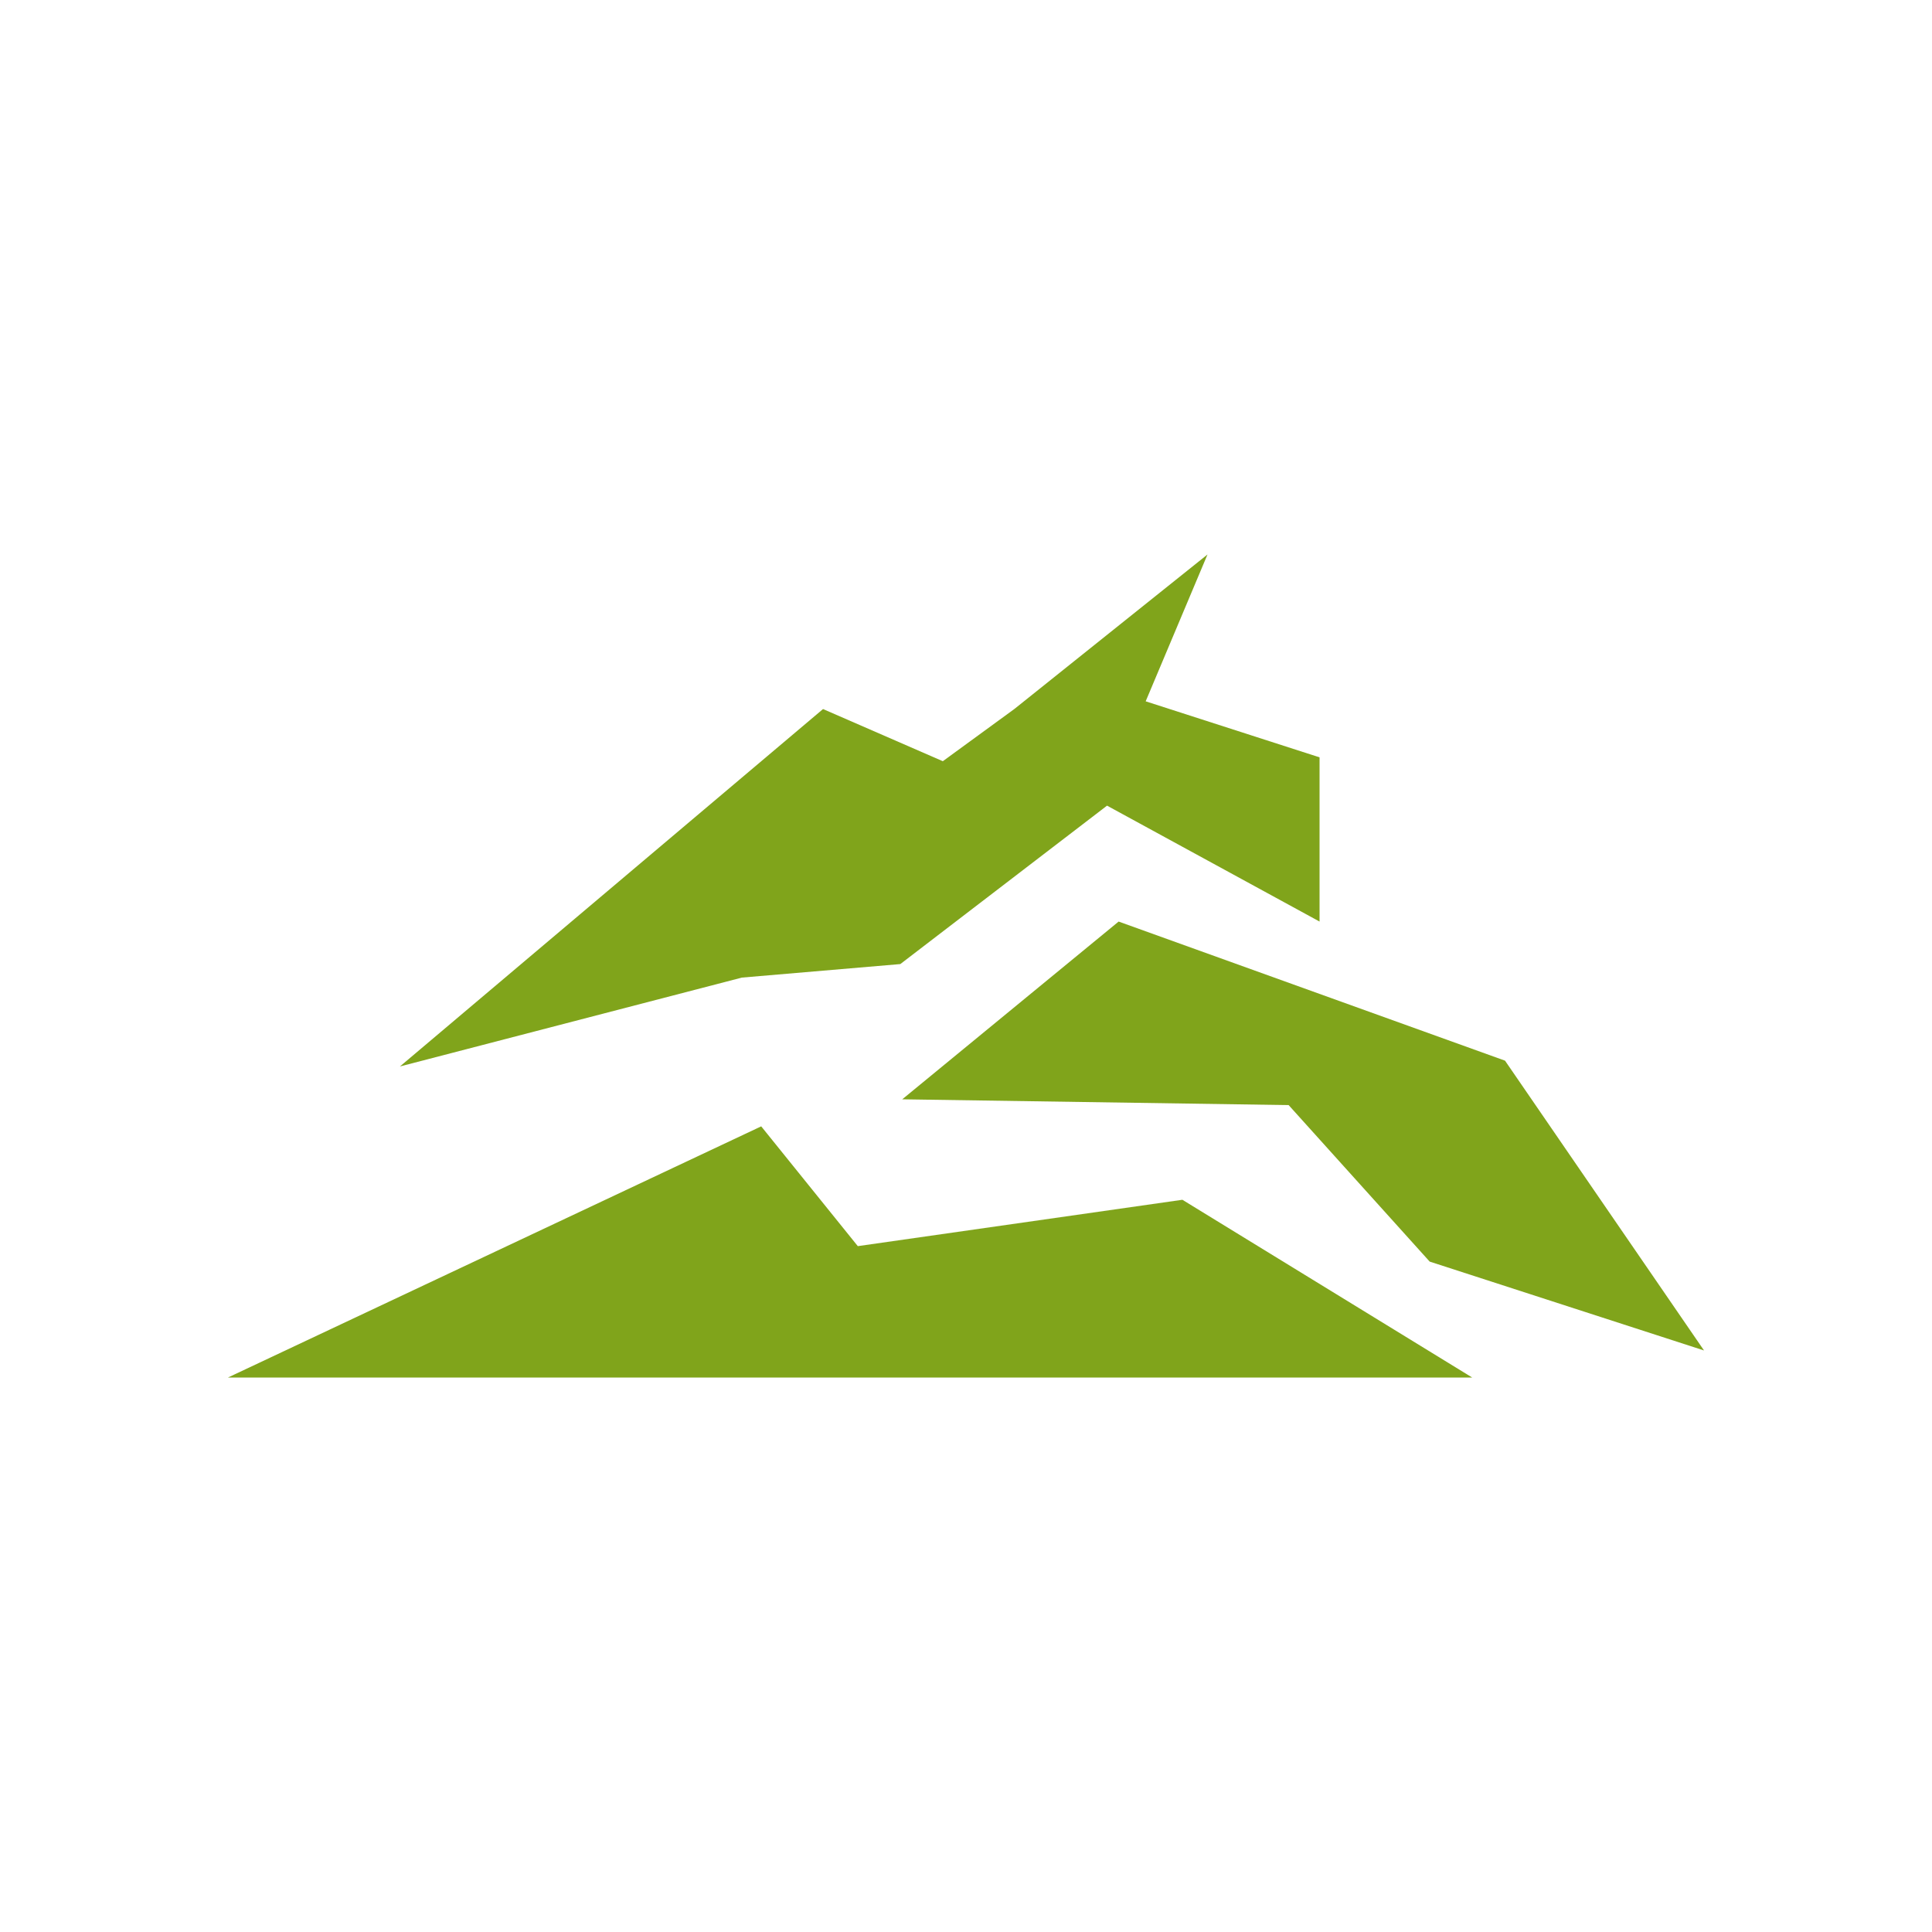
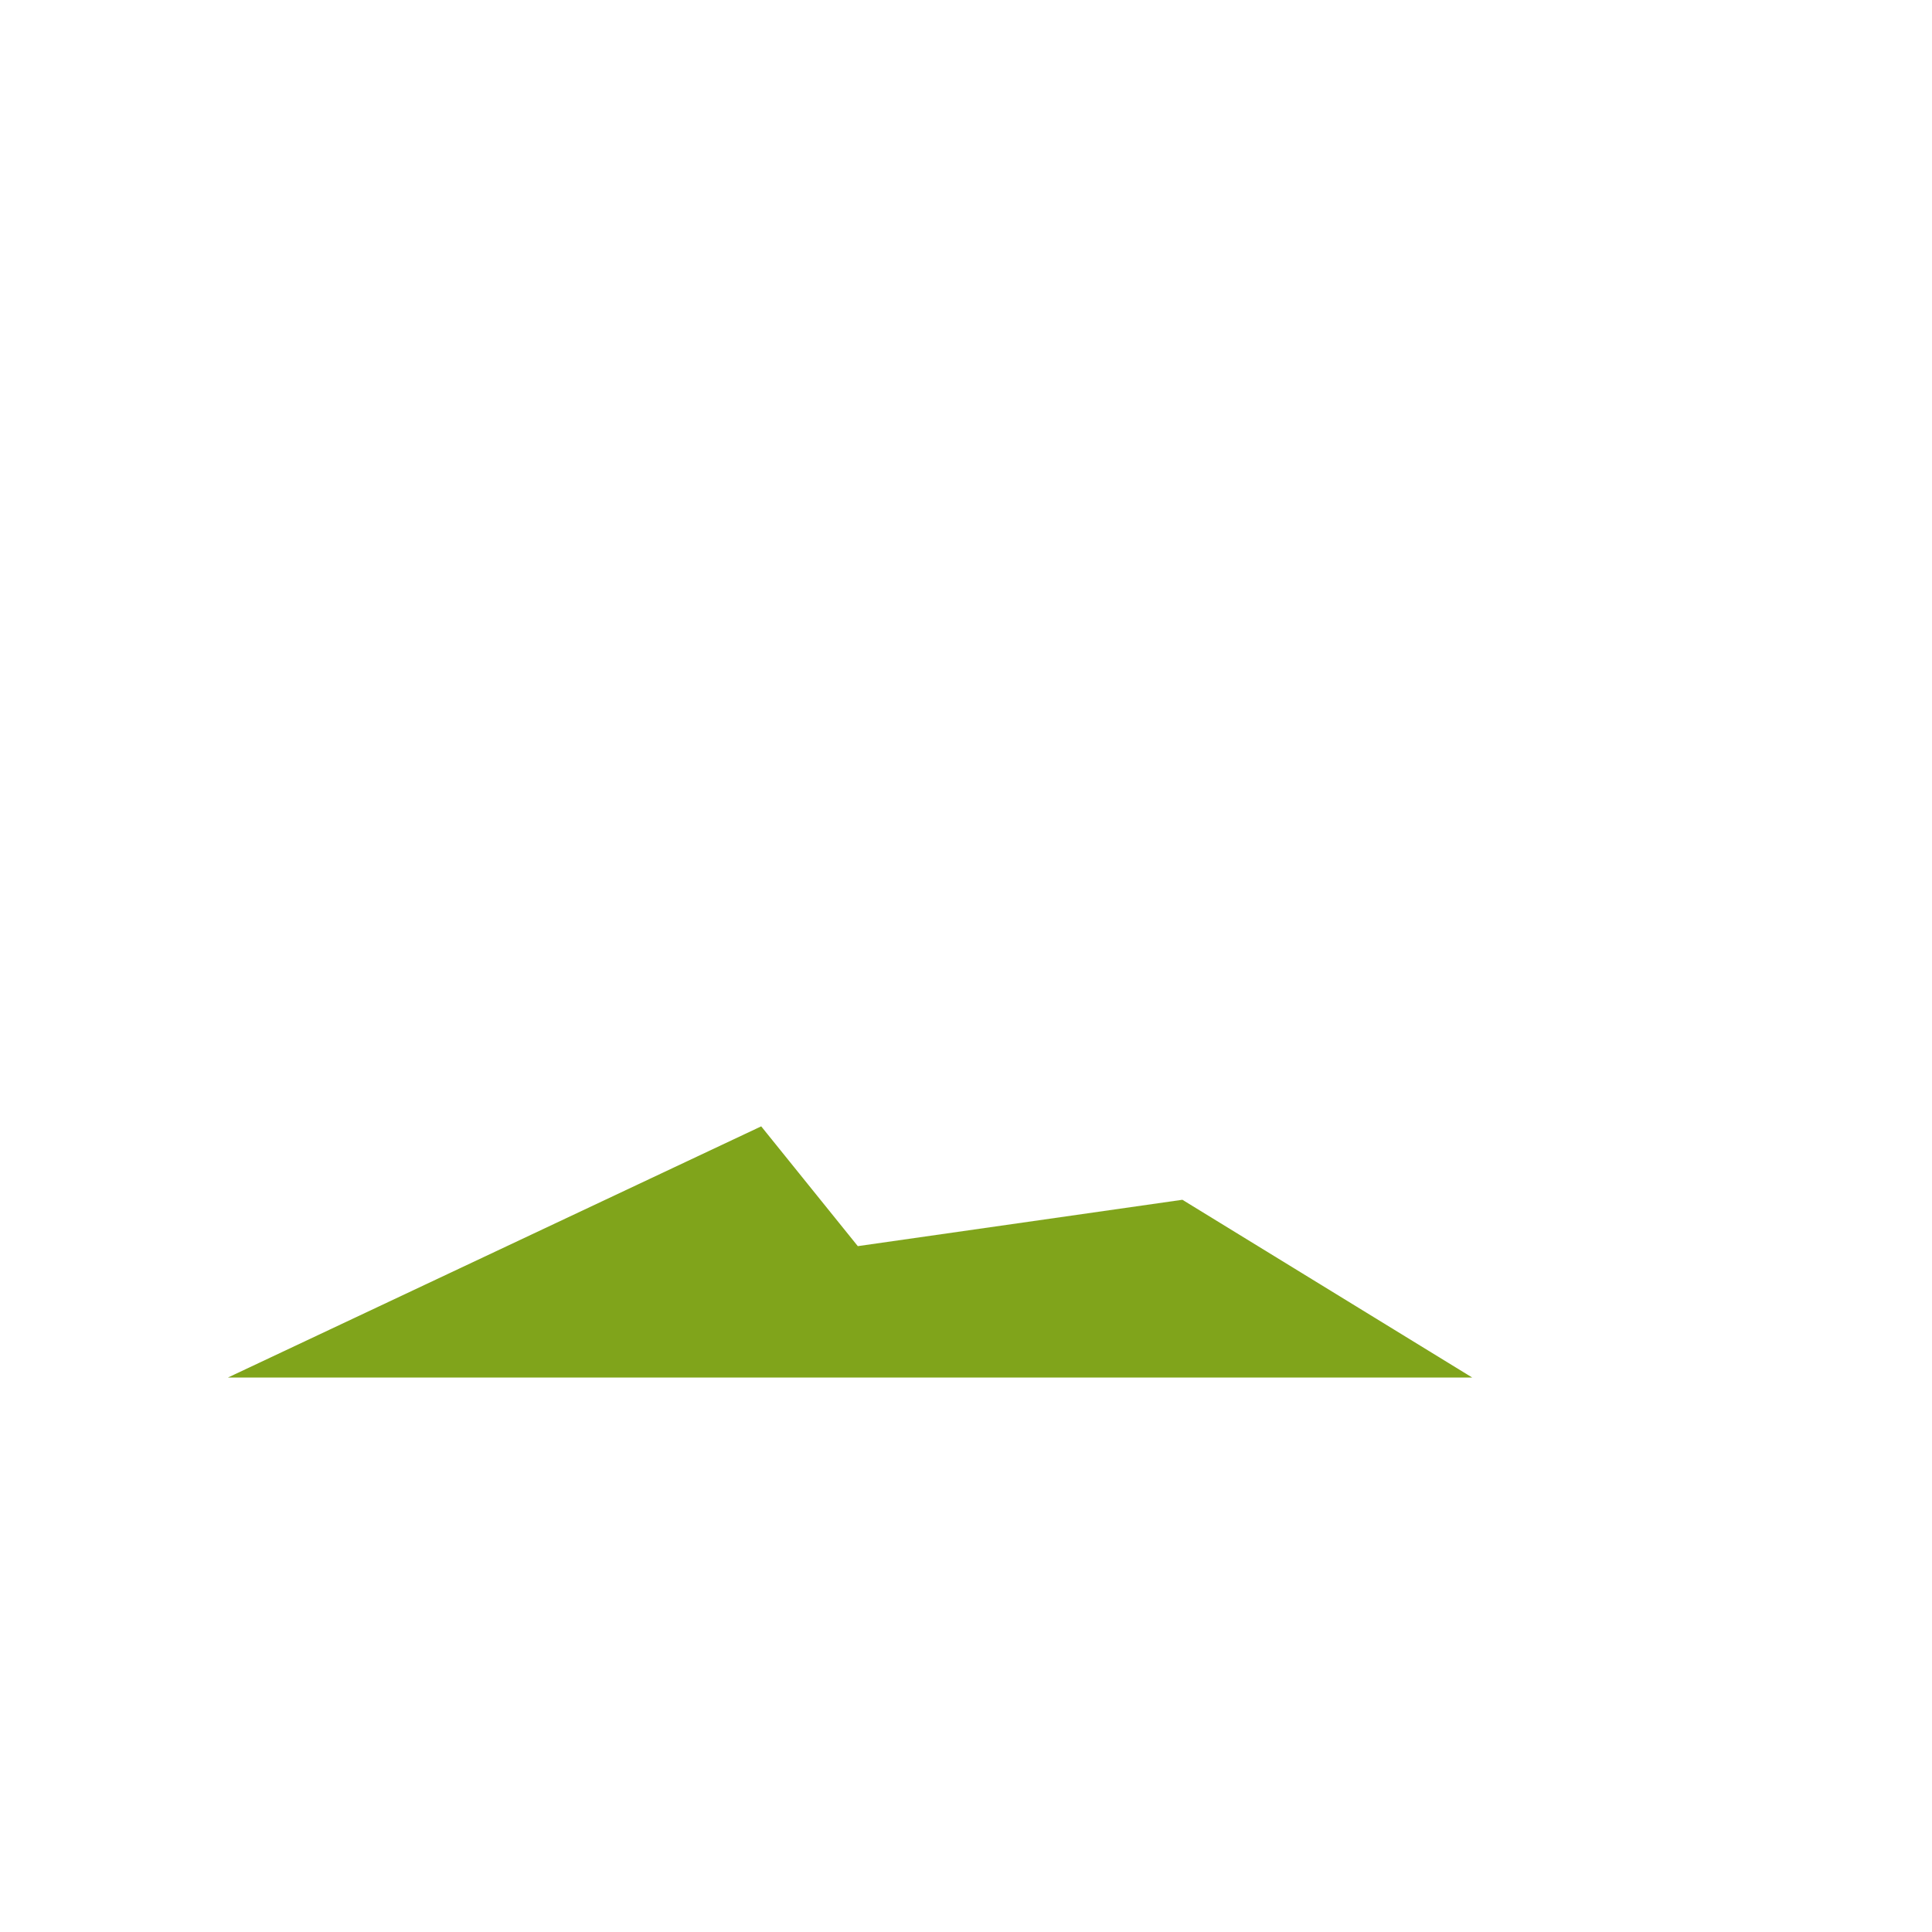
<svg xmlns="http://www.w3.org/2000/svg" id="Icon" version="1.1" viewBox="0 0 100 100">
  <defs>
    <style>
      .st0 {
        fill: #80a41b;
      }
    </style>
  </defs>
-   <polygon class="st0" points="46.7 56.9 66.7 57.2 74 65.3 88.2 69.9 77.9 54.9 57.9 47.7 46.7 56.9" />
-   <polygon class="st0" points="46.6 49.9 57.3 41.7 68.3 47.7 68.3 39.2 59.3 36.3 62.5 28.7 52.5 36.7 48.8 39.4 42.6 36.7 20.7 55.2 38.4 50.6 46.6 49.9" />
  <polygon class="st0" points="44.4 64.5 39.4 58.3 11.8 71.3 76.2 71.3 61.2 62.1 44.4 64.5" />
</svg>